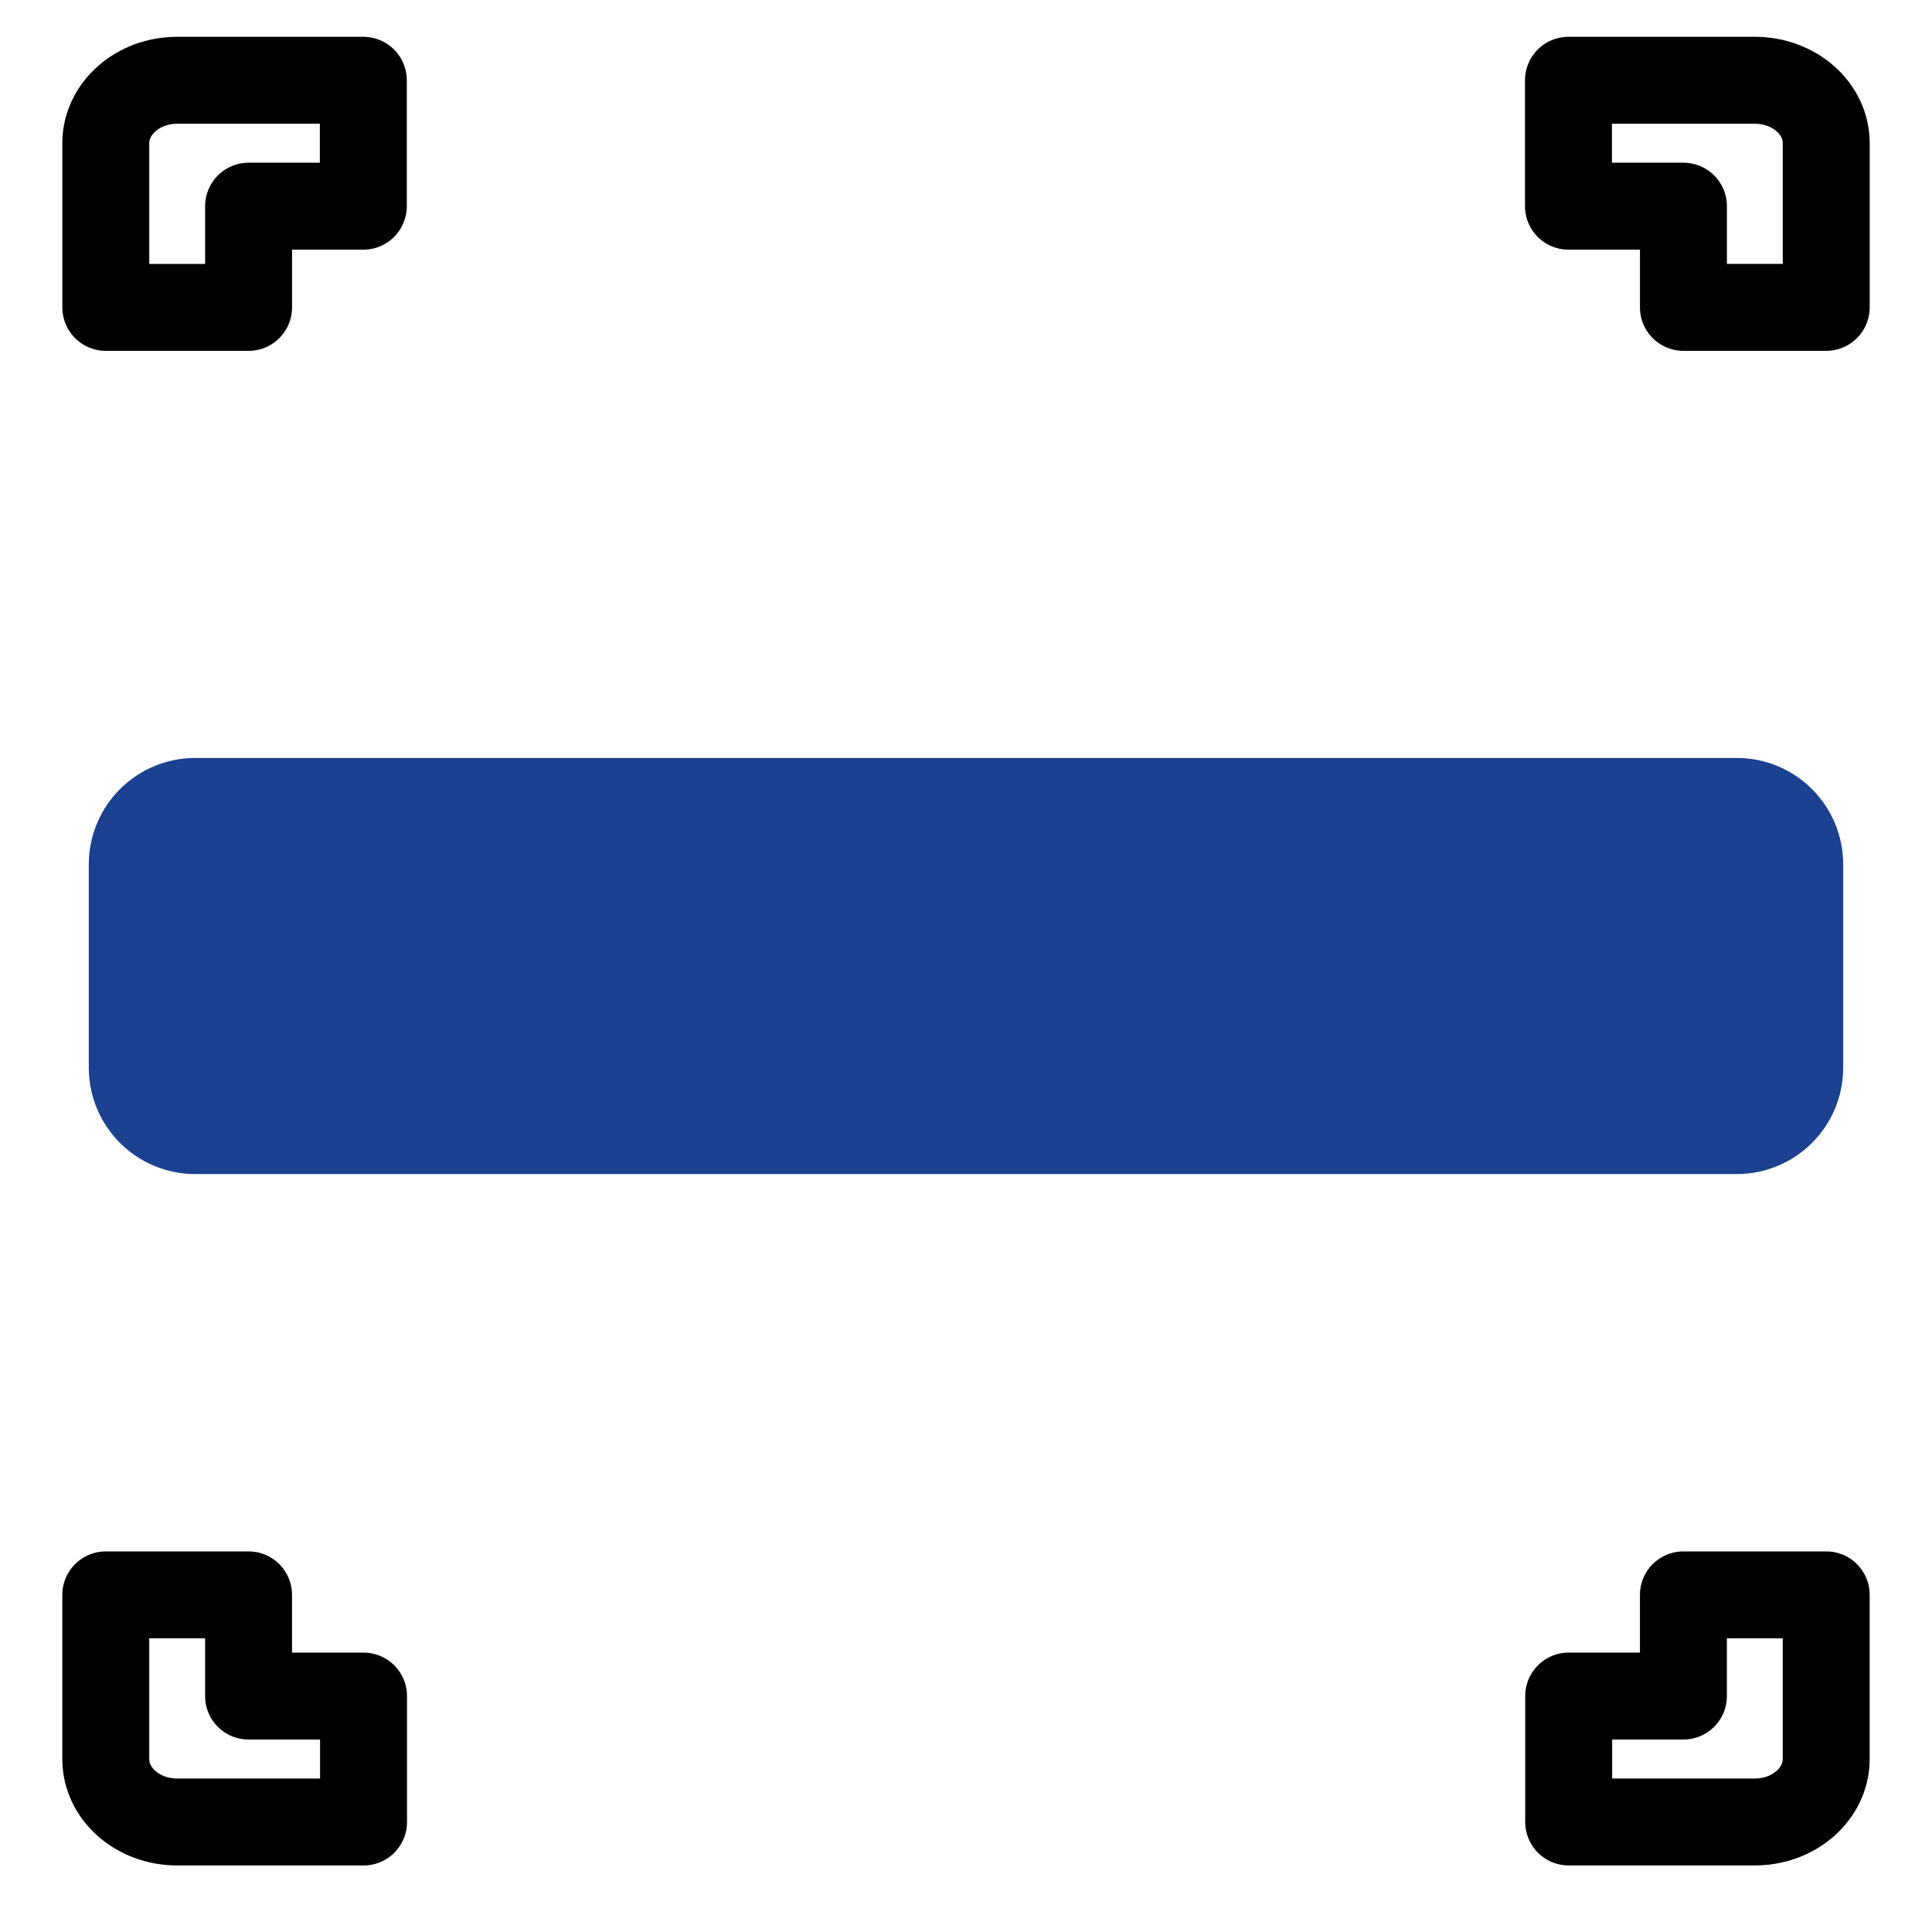
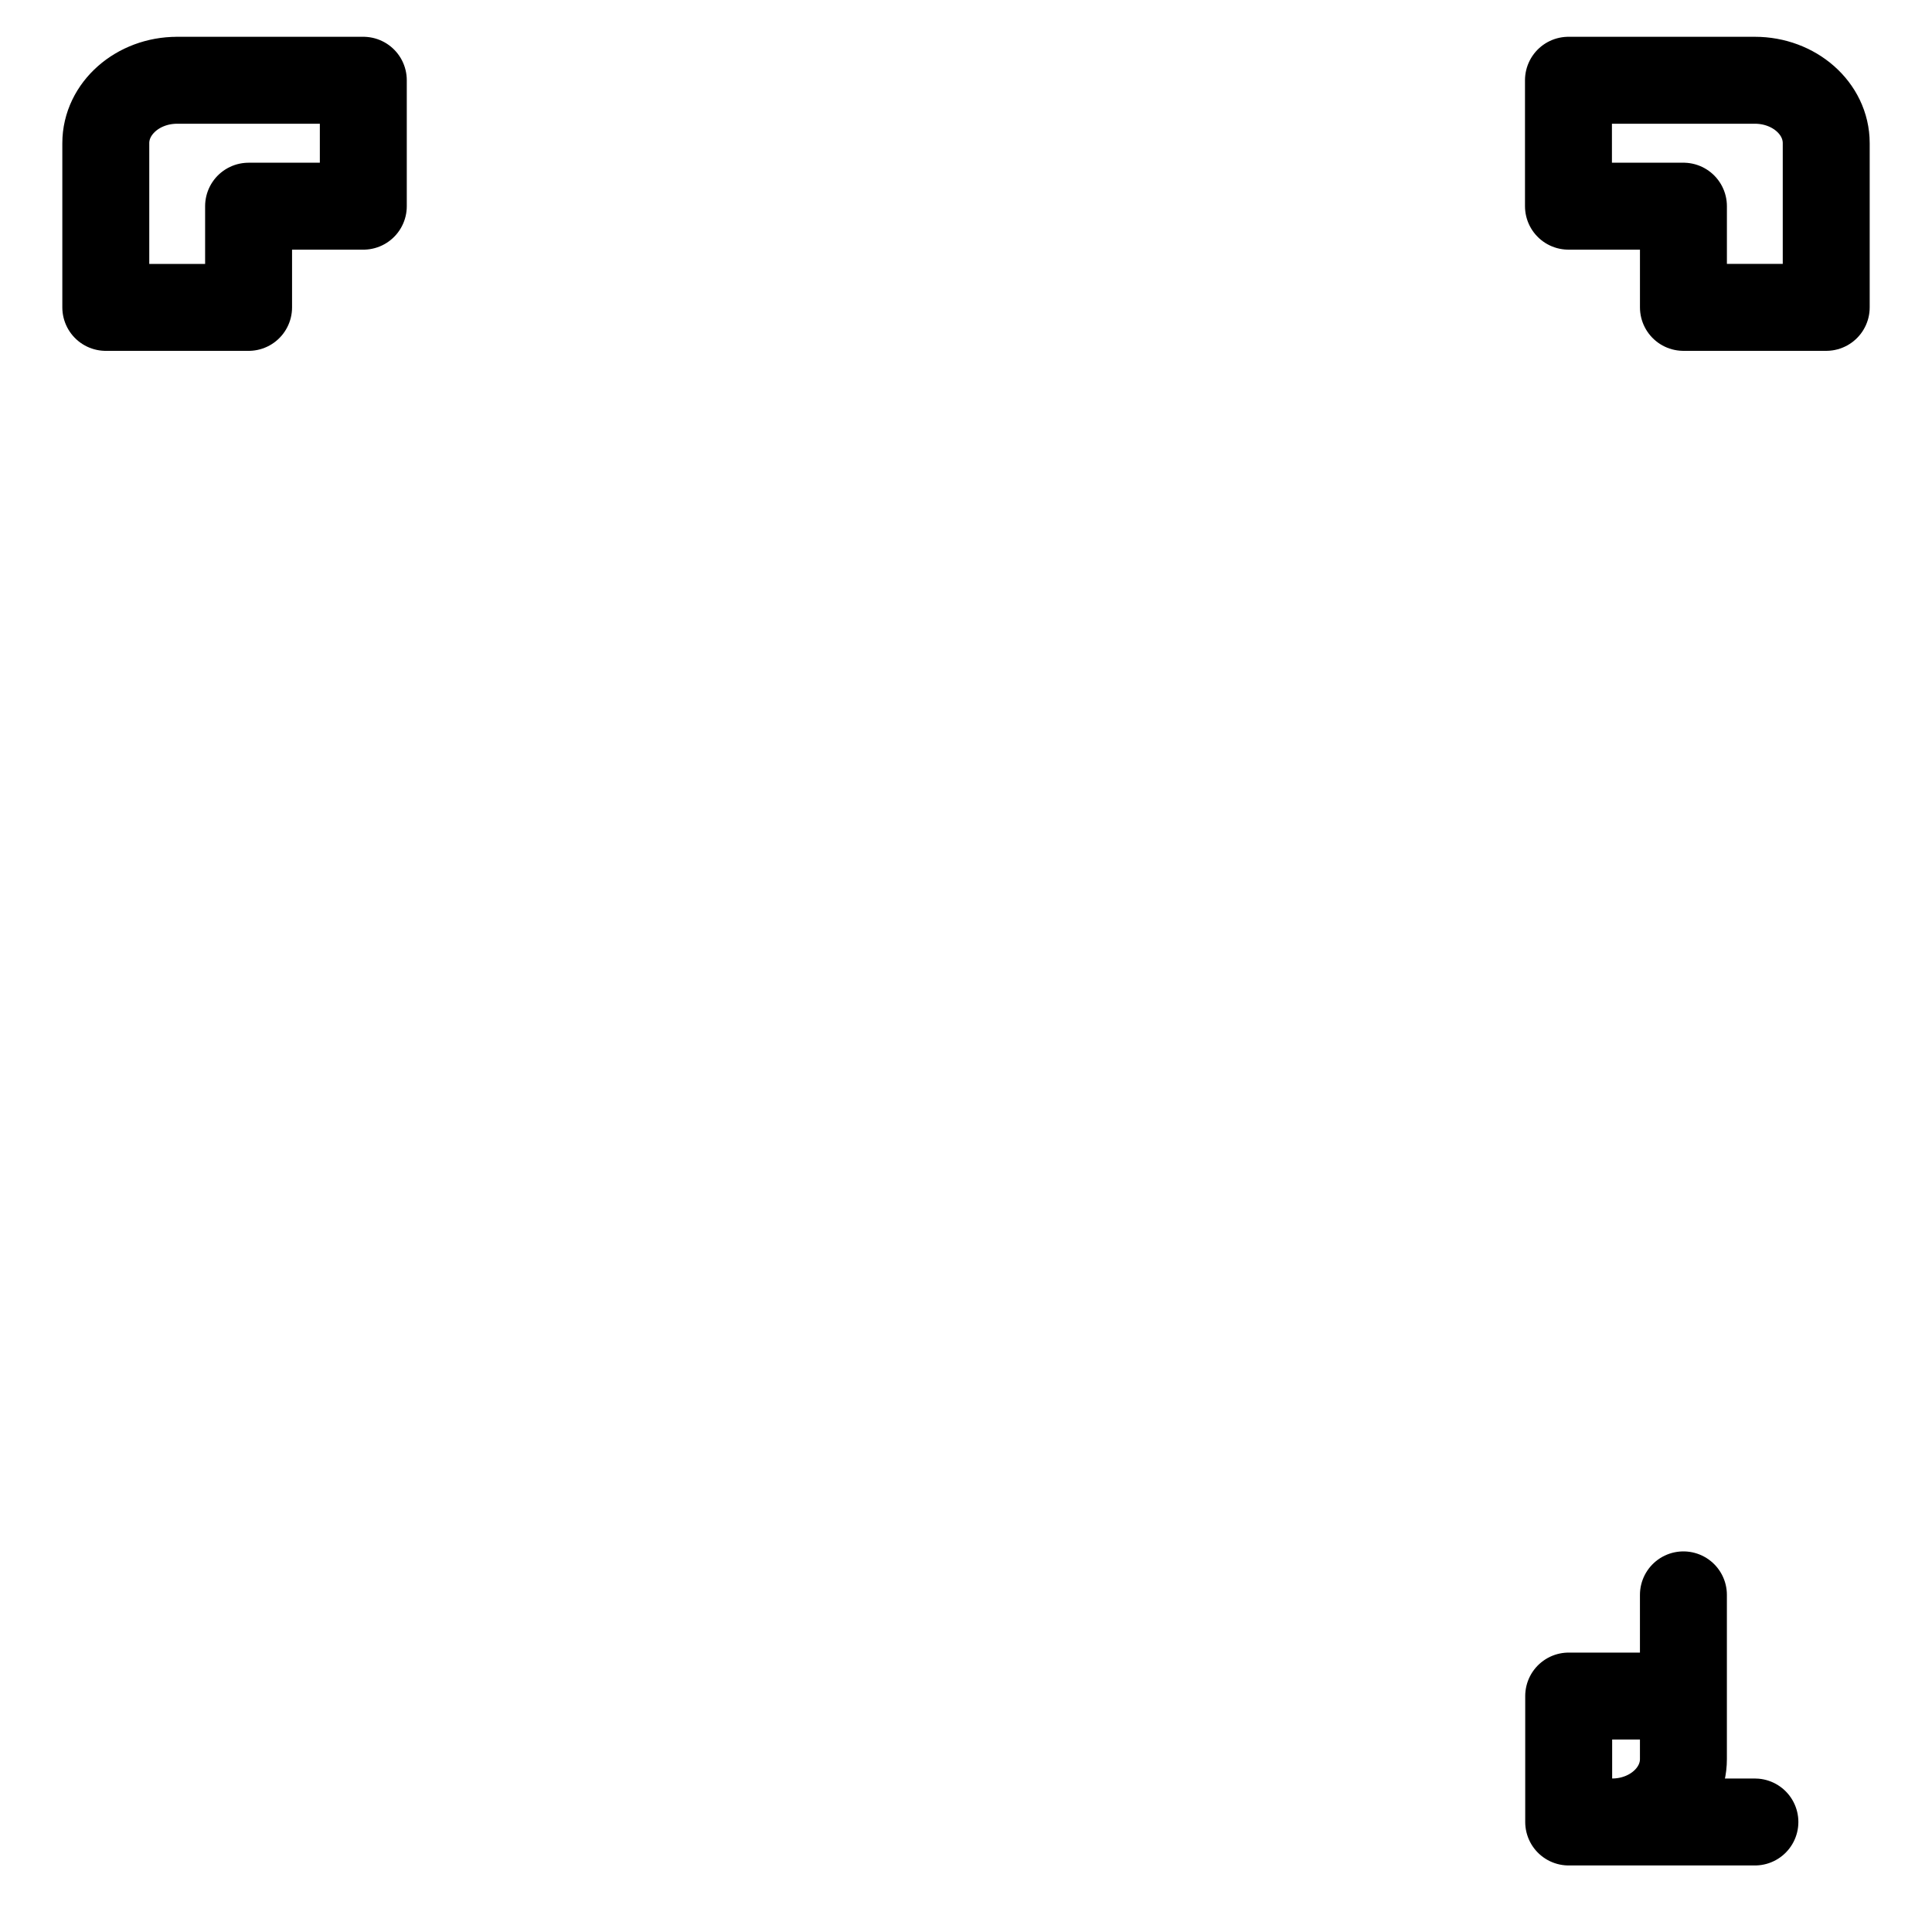
<svg xmlns="http://www.w3.org/2000/svg" id="Layer_1" data-name="Layer 1" viewBox="0 0 1200 1200">
  <defs>
    <style>
      .cls-1 {
        fill: none;
        stroke: #000;
        stroke-linejoin: round;
      }

      .cls-1, .cls-2 {
        stroke-linecap: round;
        stroke-width: 54px;
      }

      .cls-2 {
        fill: #1b4190;
        stroke: #1b4190;
        stroke-miterlimit: 10;
      }
    </style>
  </defs>
-   <path class="cls-2" d="M1078.82,702.23H121.26c-21.62,0-39.11-17.53-39.11-39.06v-126.28c0-21.62,17.53-39.11,39.11-39.11h957.52c21.58,0,39.06,17.53,39.06,39.11v126.28c0,21.58-17.53,39.06-39.06,39.06h.04Z" />
  <g>
-     <path class="cls-1" d="M1090,1131.67h-115.66v-78.22h71.26v-62.85h88.69v102c0,21.53-19.88,39.06-44.29,39.06h0Z" />
-     <path class="cls-1" d="M225.76,1131.67h-115.71c-24.52,0-44.35-17.53-44.35-39.06v-102h88.69v62.85h71.41v78.22h-.05Z" />
+     <path class="cls-1" d="M1090,1131.67h-115.66v-78.22h71.26v-62.85v102c0,21.53-19.88,39.06-44.29,39.06h0Z" />
  </g>
  <g>
    <path class="cls-1" d="M110,49.85h115.66v78.22h-71.26v62.85h-88.69v-102c0-21.53,19.88-39.06,44.29-39.06h0Z" />
    <path class="cls-1" d="M974.24,49.85h115.71c24.52,0,44.35,17.53,44.35,39.06v102h-88.69v-62.85h-71.41V49.85h.05Z" />
  </g>
</svg>